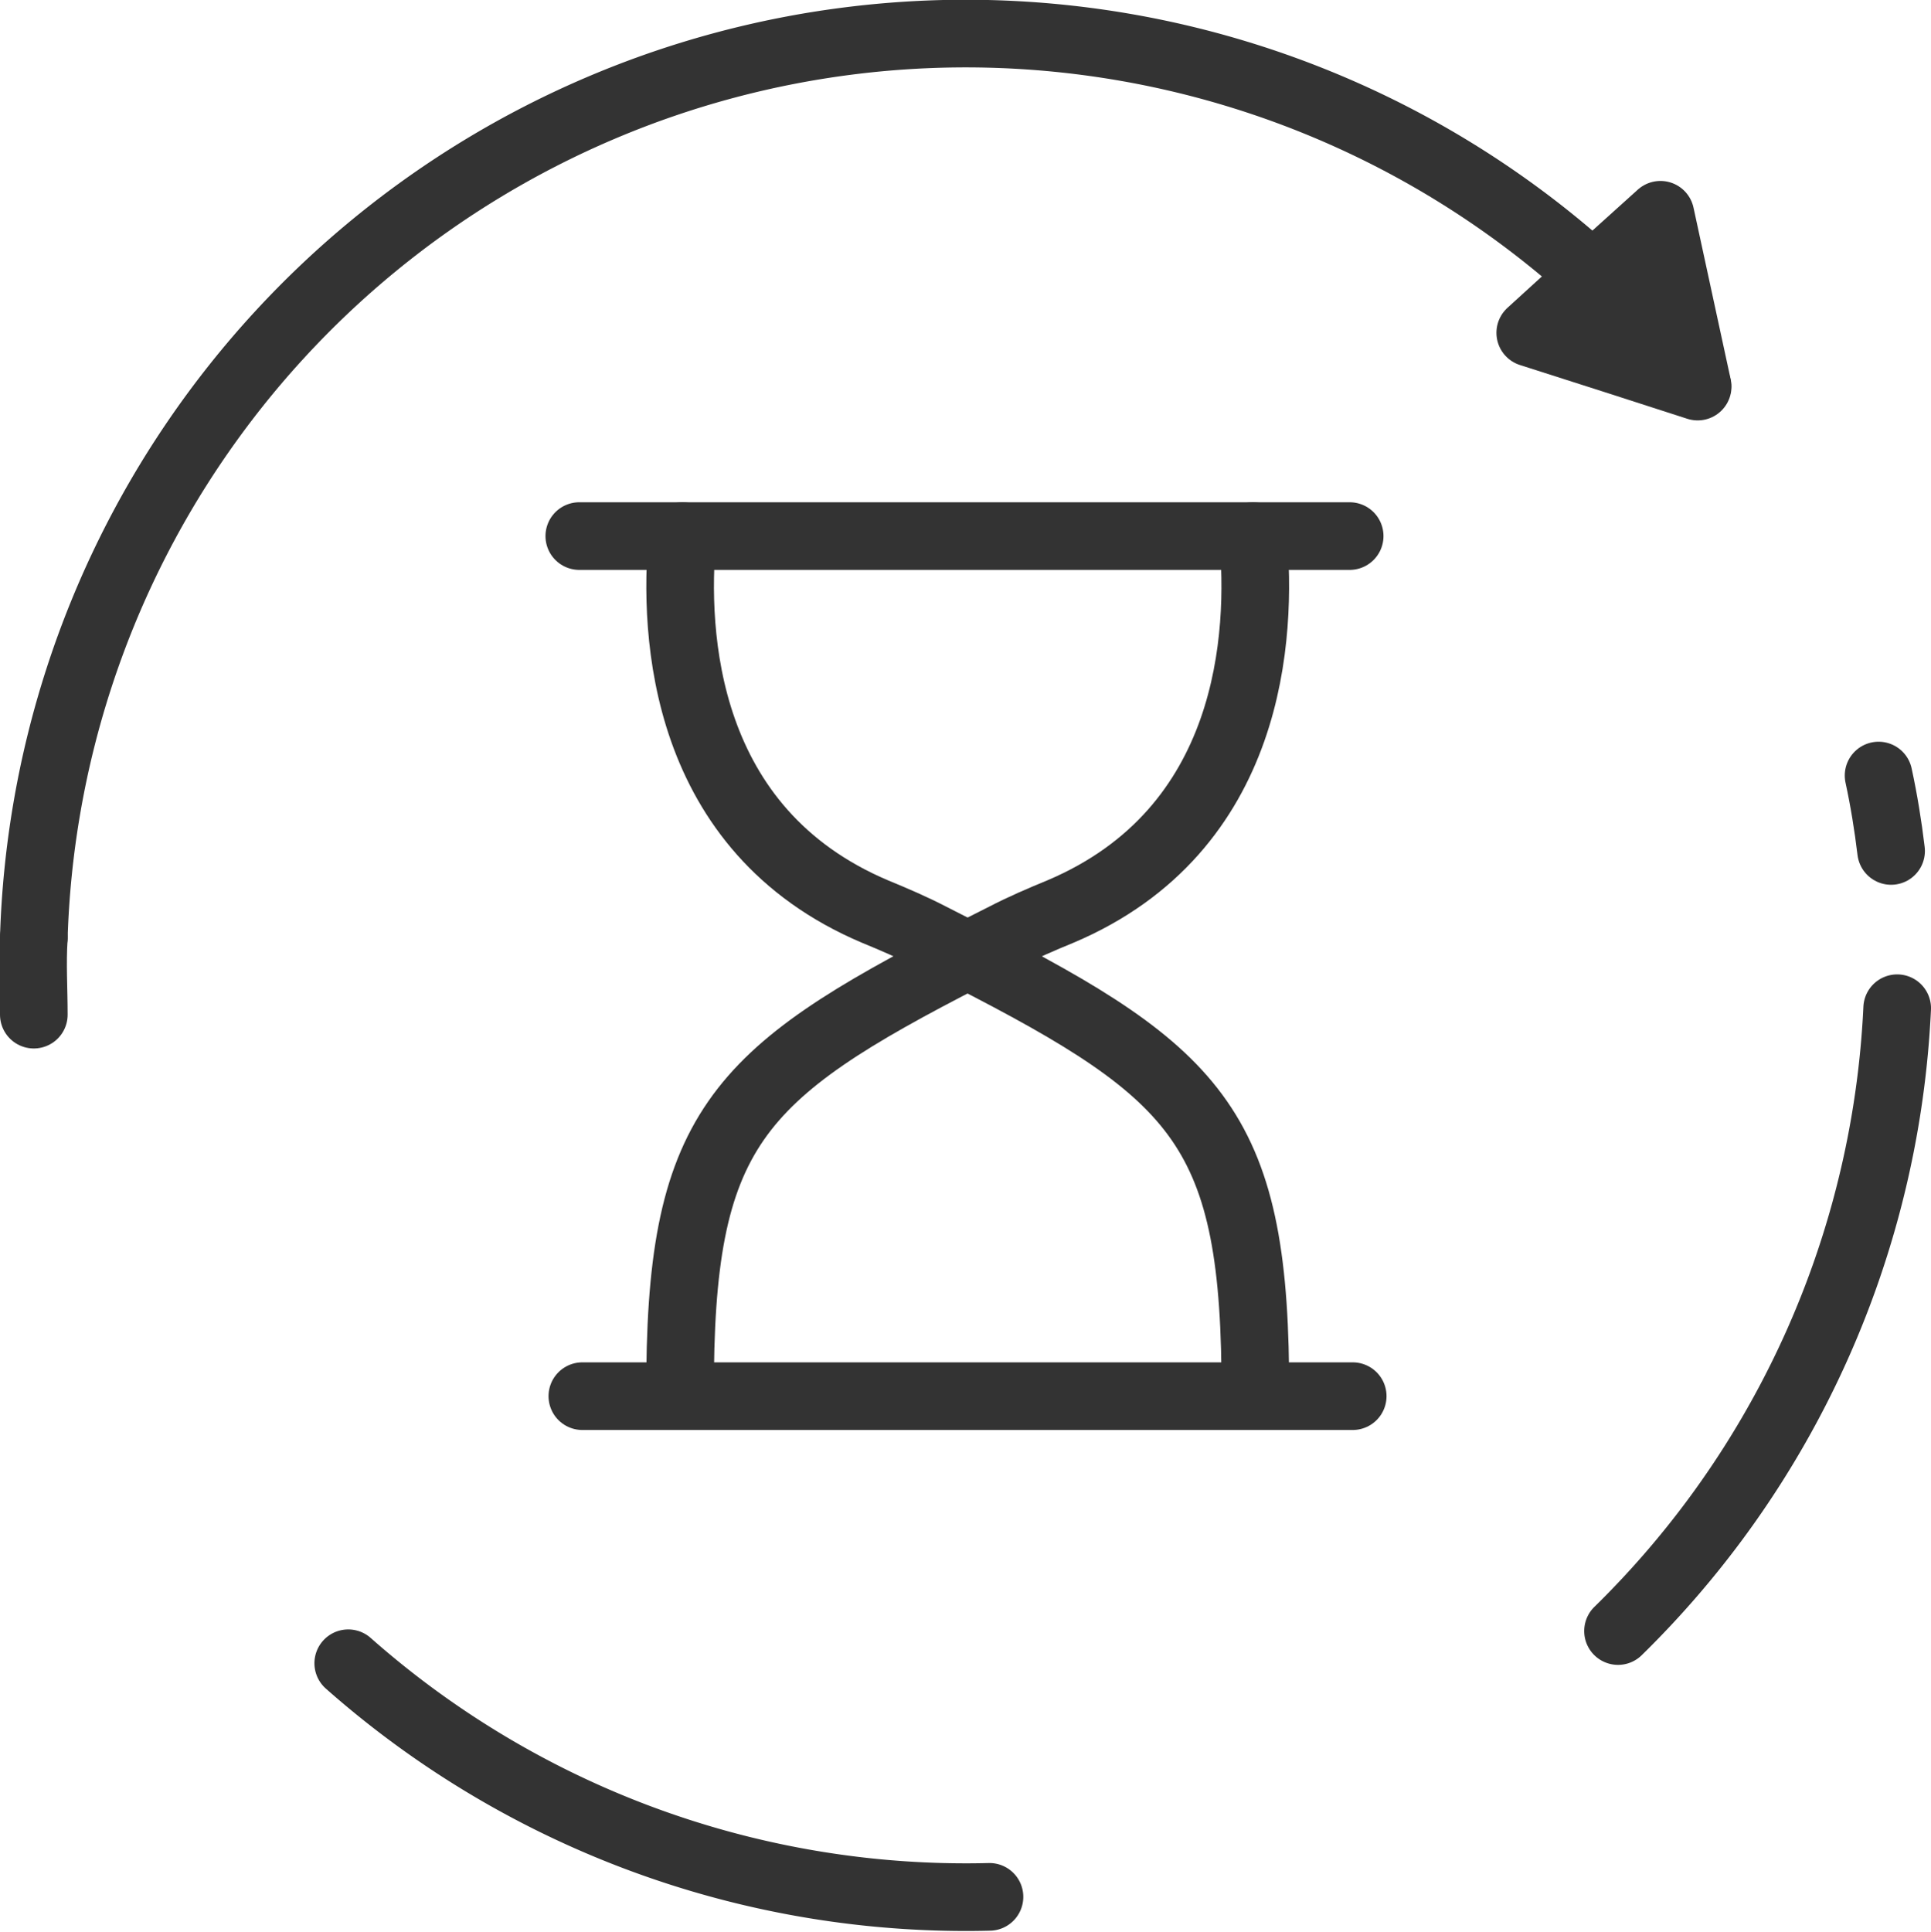
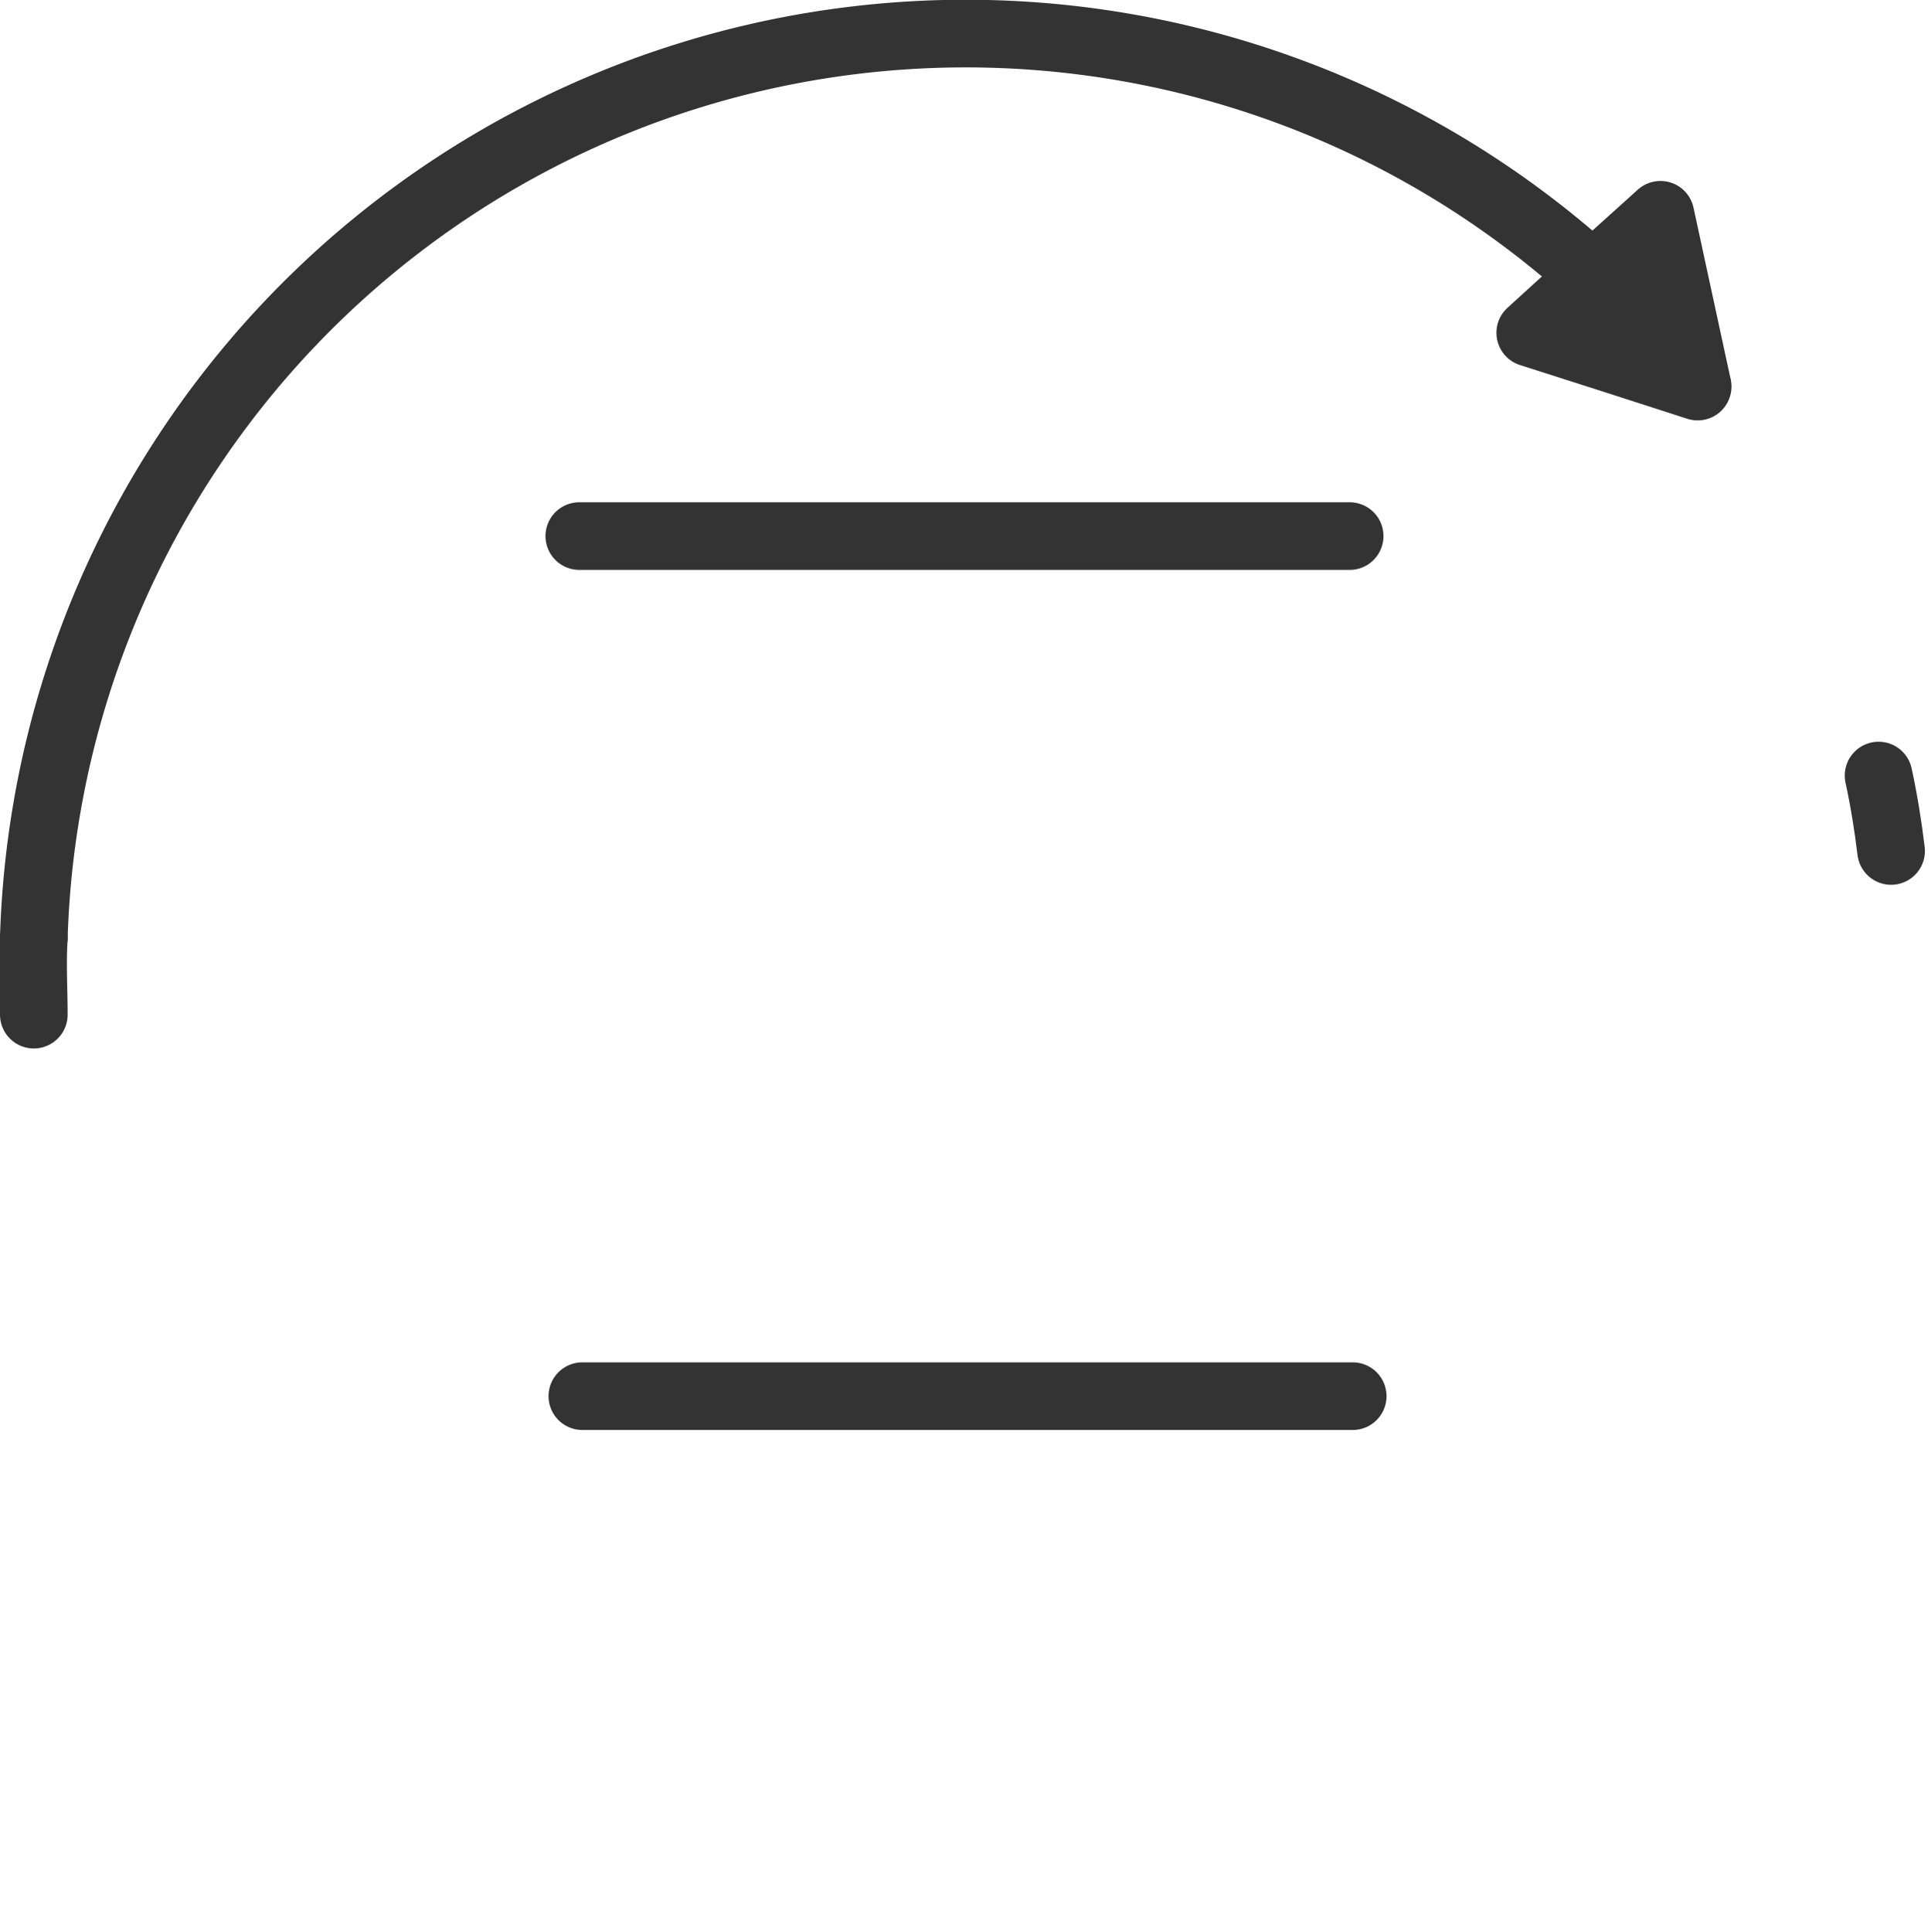
<svg xmlns="http://www.w3.org/2000/svg" viewBox="0 0 57.1 57.13">
  <defs>
    <style>.a,.b{fill:none;stroke:#333;stroke-linecap:round;stroke-linejoin:round;stroke-width:2px;}.b{stroke-dasharray:20.66 20.66;}</style>
  </defs>
  <path class="a" d="M1,27.72A27.57,27.57,0,0,1,47.1,8.16c.32.29.64.6,1,.91a30.66,30.66,0,0,1,2.09,2.34" />
  <path class="a" d="M55.55,22.93c.16.74.28,1.48.37,2.23" />
-   <path class="b" d="M56.1,29.81A27.57,27.57,0,0,1,1.25,32.3" />
  <path class="a" d="M1,30c0-.75-.05-1.51,0-2.26" />
  <polygon class="a" points="50.2 11.43 49.65 8.89 49.1 6.35 47.17 8.09 45.25 9.84 47.72 10.63 50.2 11.43" />
-   <path class="a" d="M20.18,15.85c-.27,2.92,0,8.69,5.69,11.1.56.23,1.12.47,1.66.75l1.08.55c6.9,3.53,8.54,5.16,8.51,13" />
-   <path class="a" d="M37.05,15.85c.27,2.92,0,8.69-5.69,11.1-.56.23-1.12.47-1.66.75l-1.09.55c-6.89,3.53-8.53,5.16-8.5,13" />
  <line class="a" x1="17.13" y1="15.85" x2="39.91" y2="15.85" />
  <line class="a" x1="17.22" y1="41.28" x2="40" y2="41.28" />
</svg>